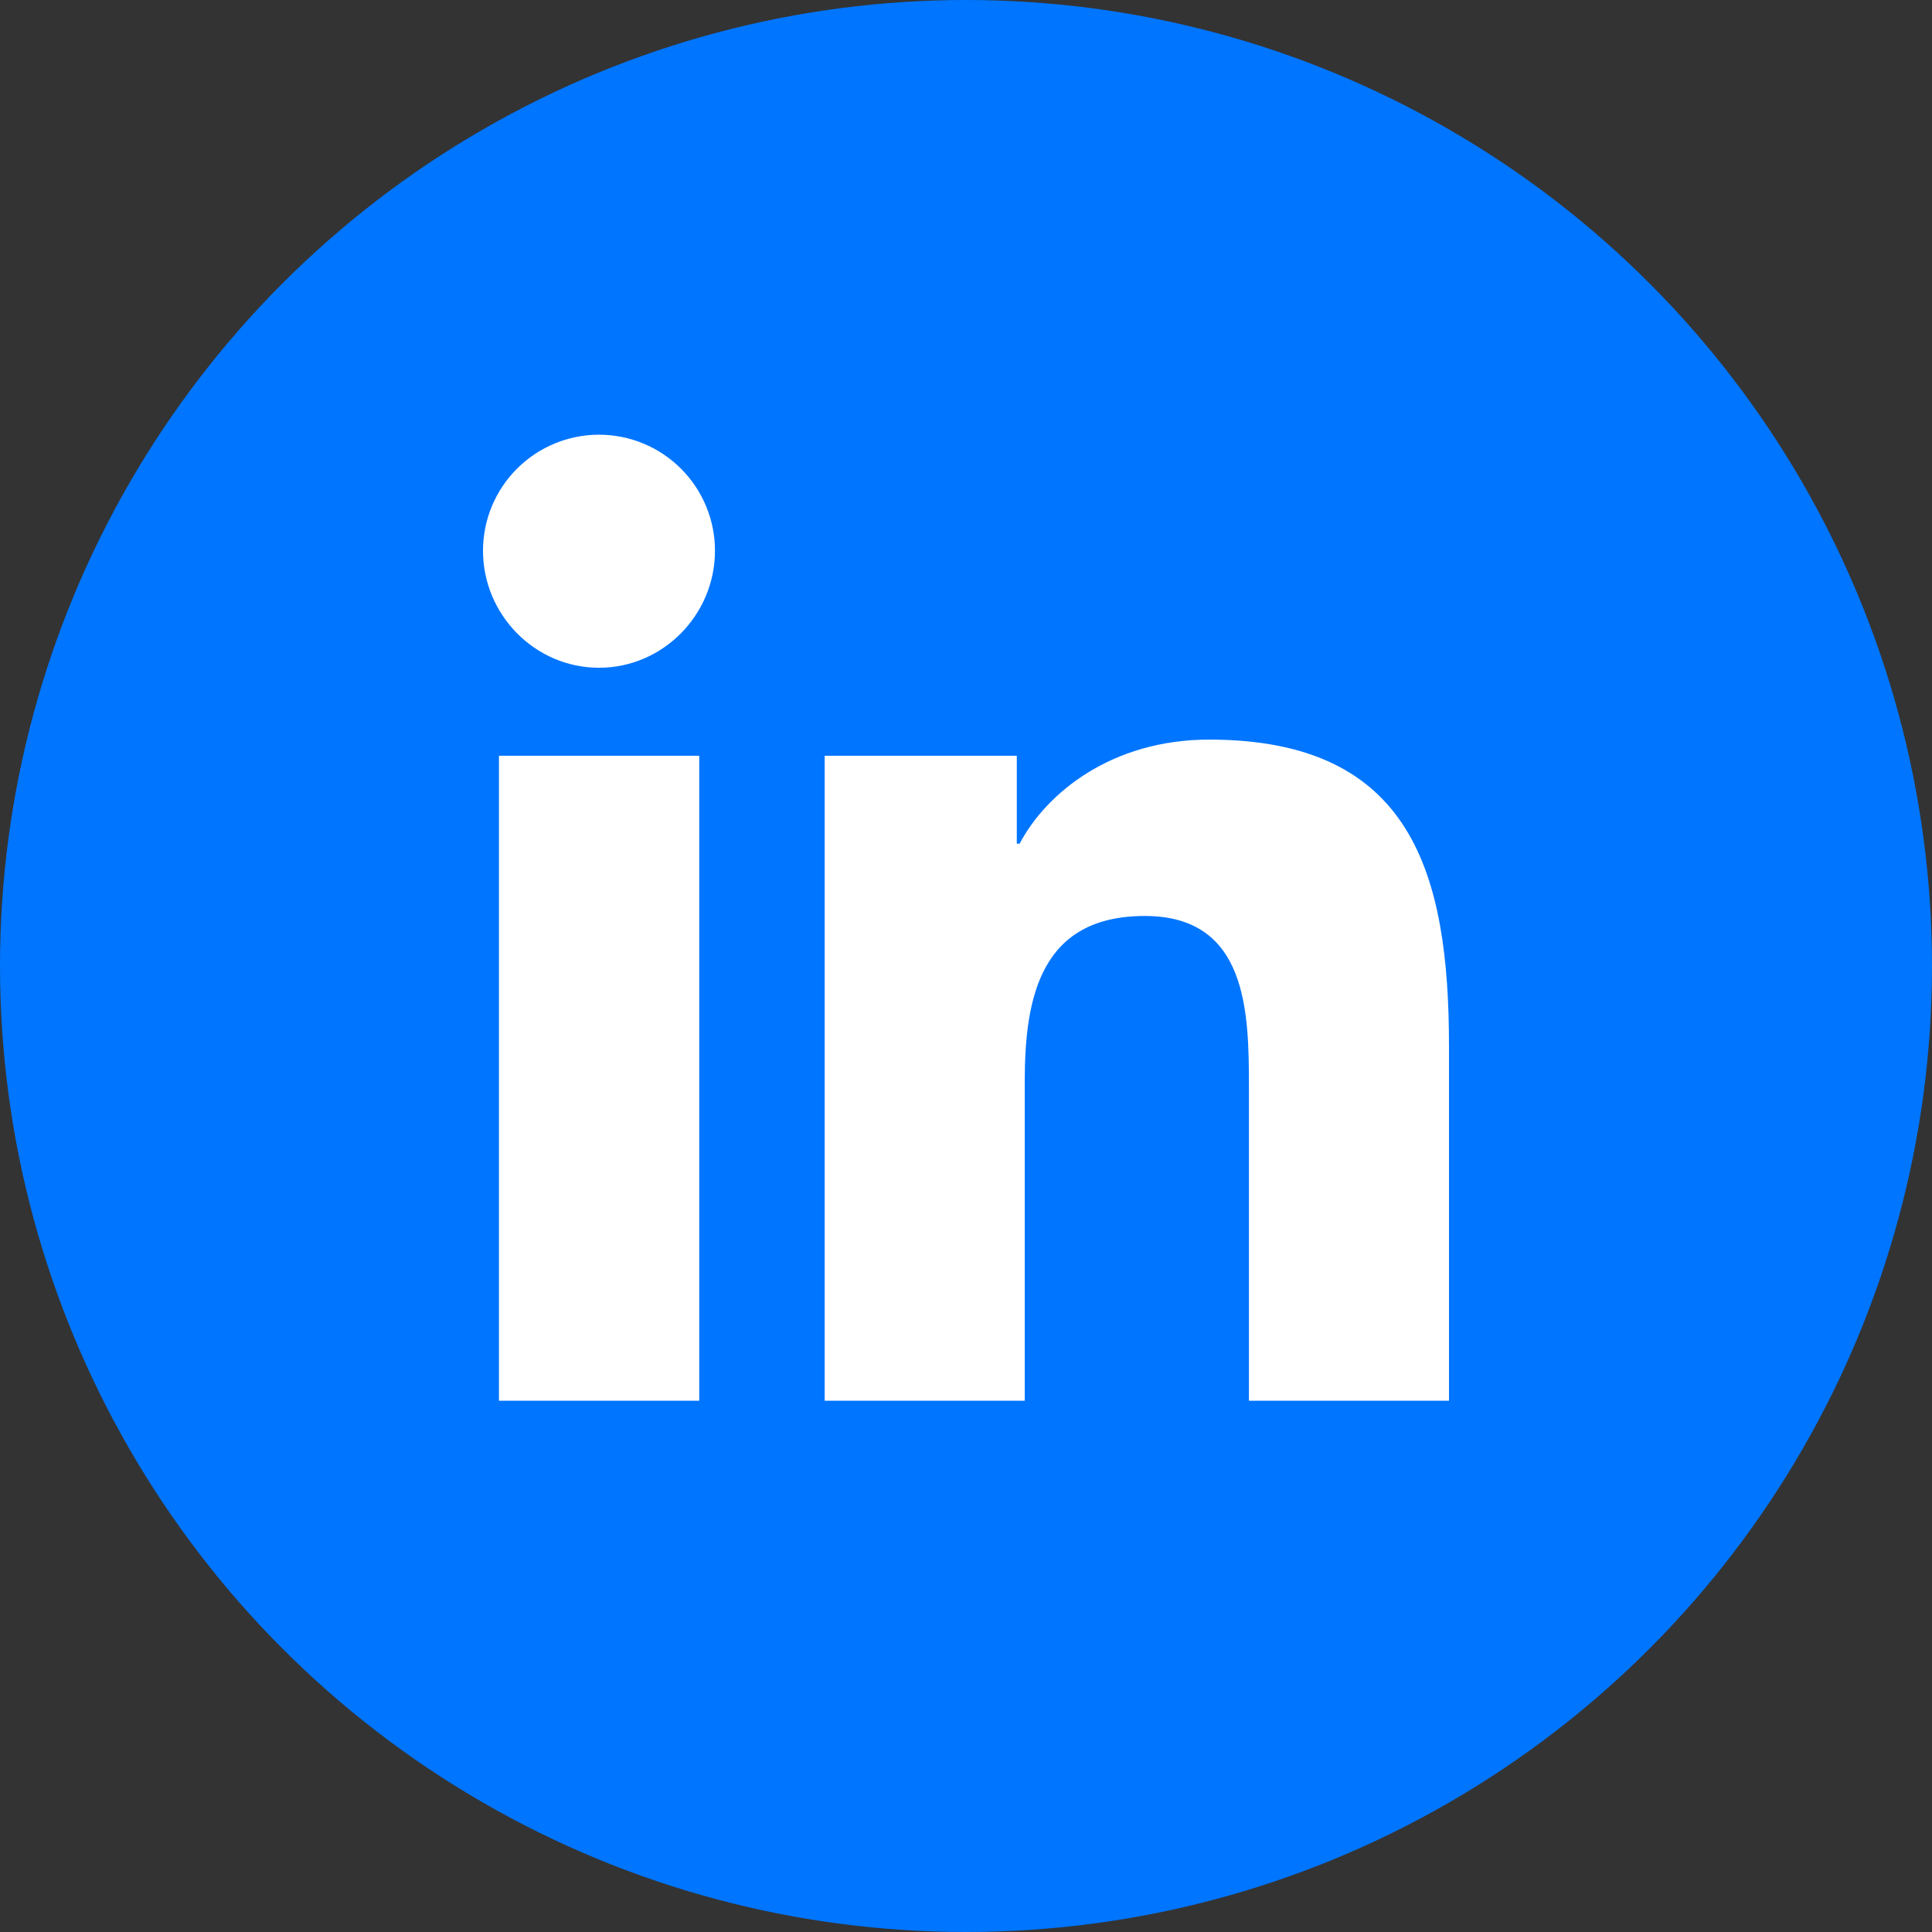
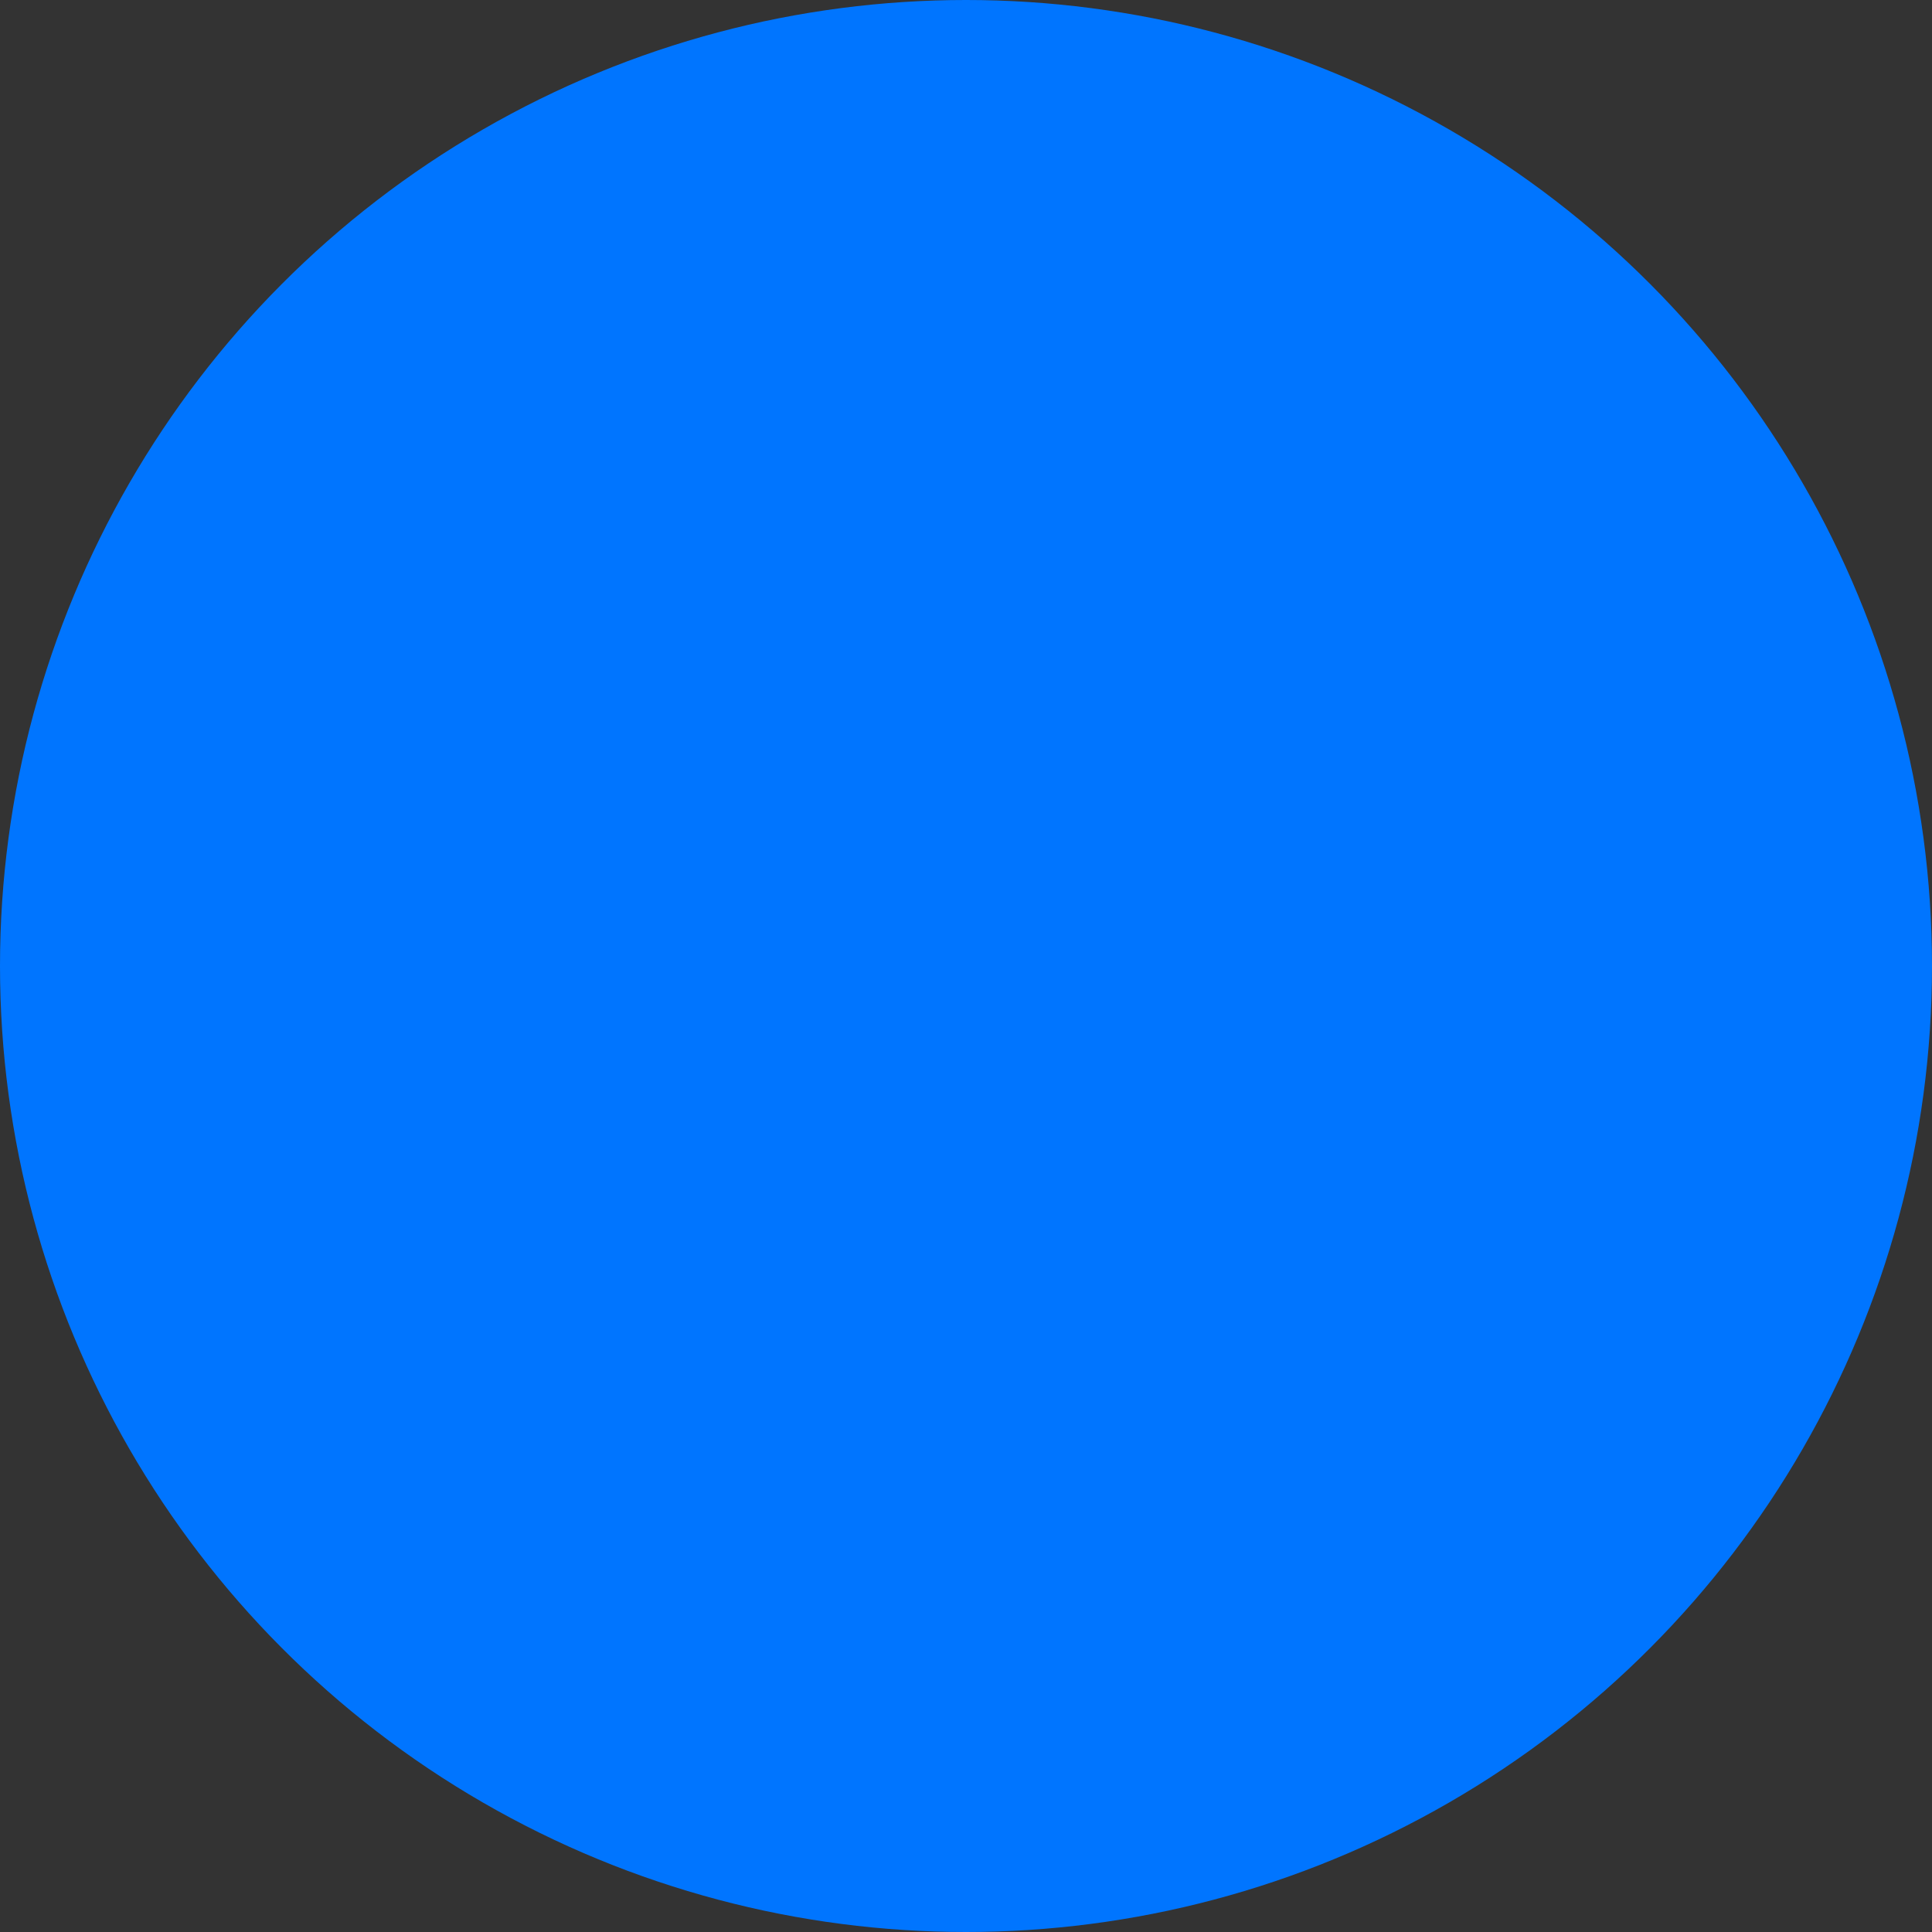
<svg xmlns="http://www.w3.org/2000/svg" width="27" height="27" viewBox="0 0 27 27" fill="none">
  <rect x="0" y="0" width="27" height="27" fill="#333333" stroke="none" />
  <circle cx="13.5" cy="13.5" r="13.5" fill="#0075FF" />
-   <path d="M9.772 19.575H6.973V10.562H9.772V19.575ZM8.371 9.332C7.476 9.332 6.75 8.591 6.75 7.696C6.75 7.266 6.921 6.854 7.225 6.55C7.529 6.246 7.941 6.075 8.371 6.075C8.801 6.075 9.213 6.246 9.517 6.55C9.821 6.854 9.992 7.266 9.992 7.696C9.992 8.591 9.266 9.332 8.371 9.332ZM20.247 19.575H17.454V15.188C17.454 14.142 17.433 12.801 15.999 12.801C14.544 12.801 14.321 13.937 14.321 15.112V19.575H11.525V10.562H14.21V11.791H14.249C14.622 11.083 15.535 10.336 16.897 10.336C19.73 10.336 20.25 12.201 20.25 14.624V19.575H20.247Z" fill="white" />
</svg>